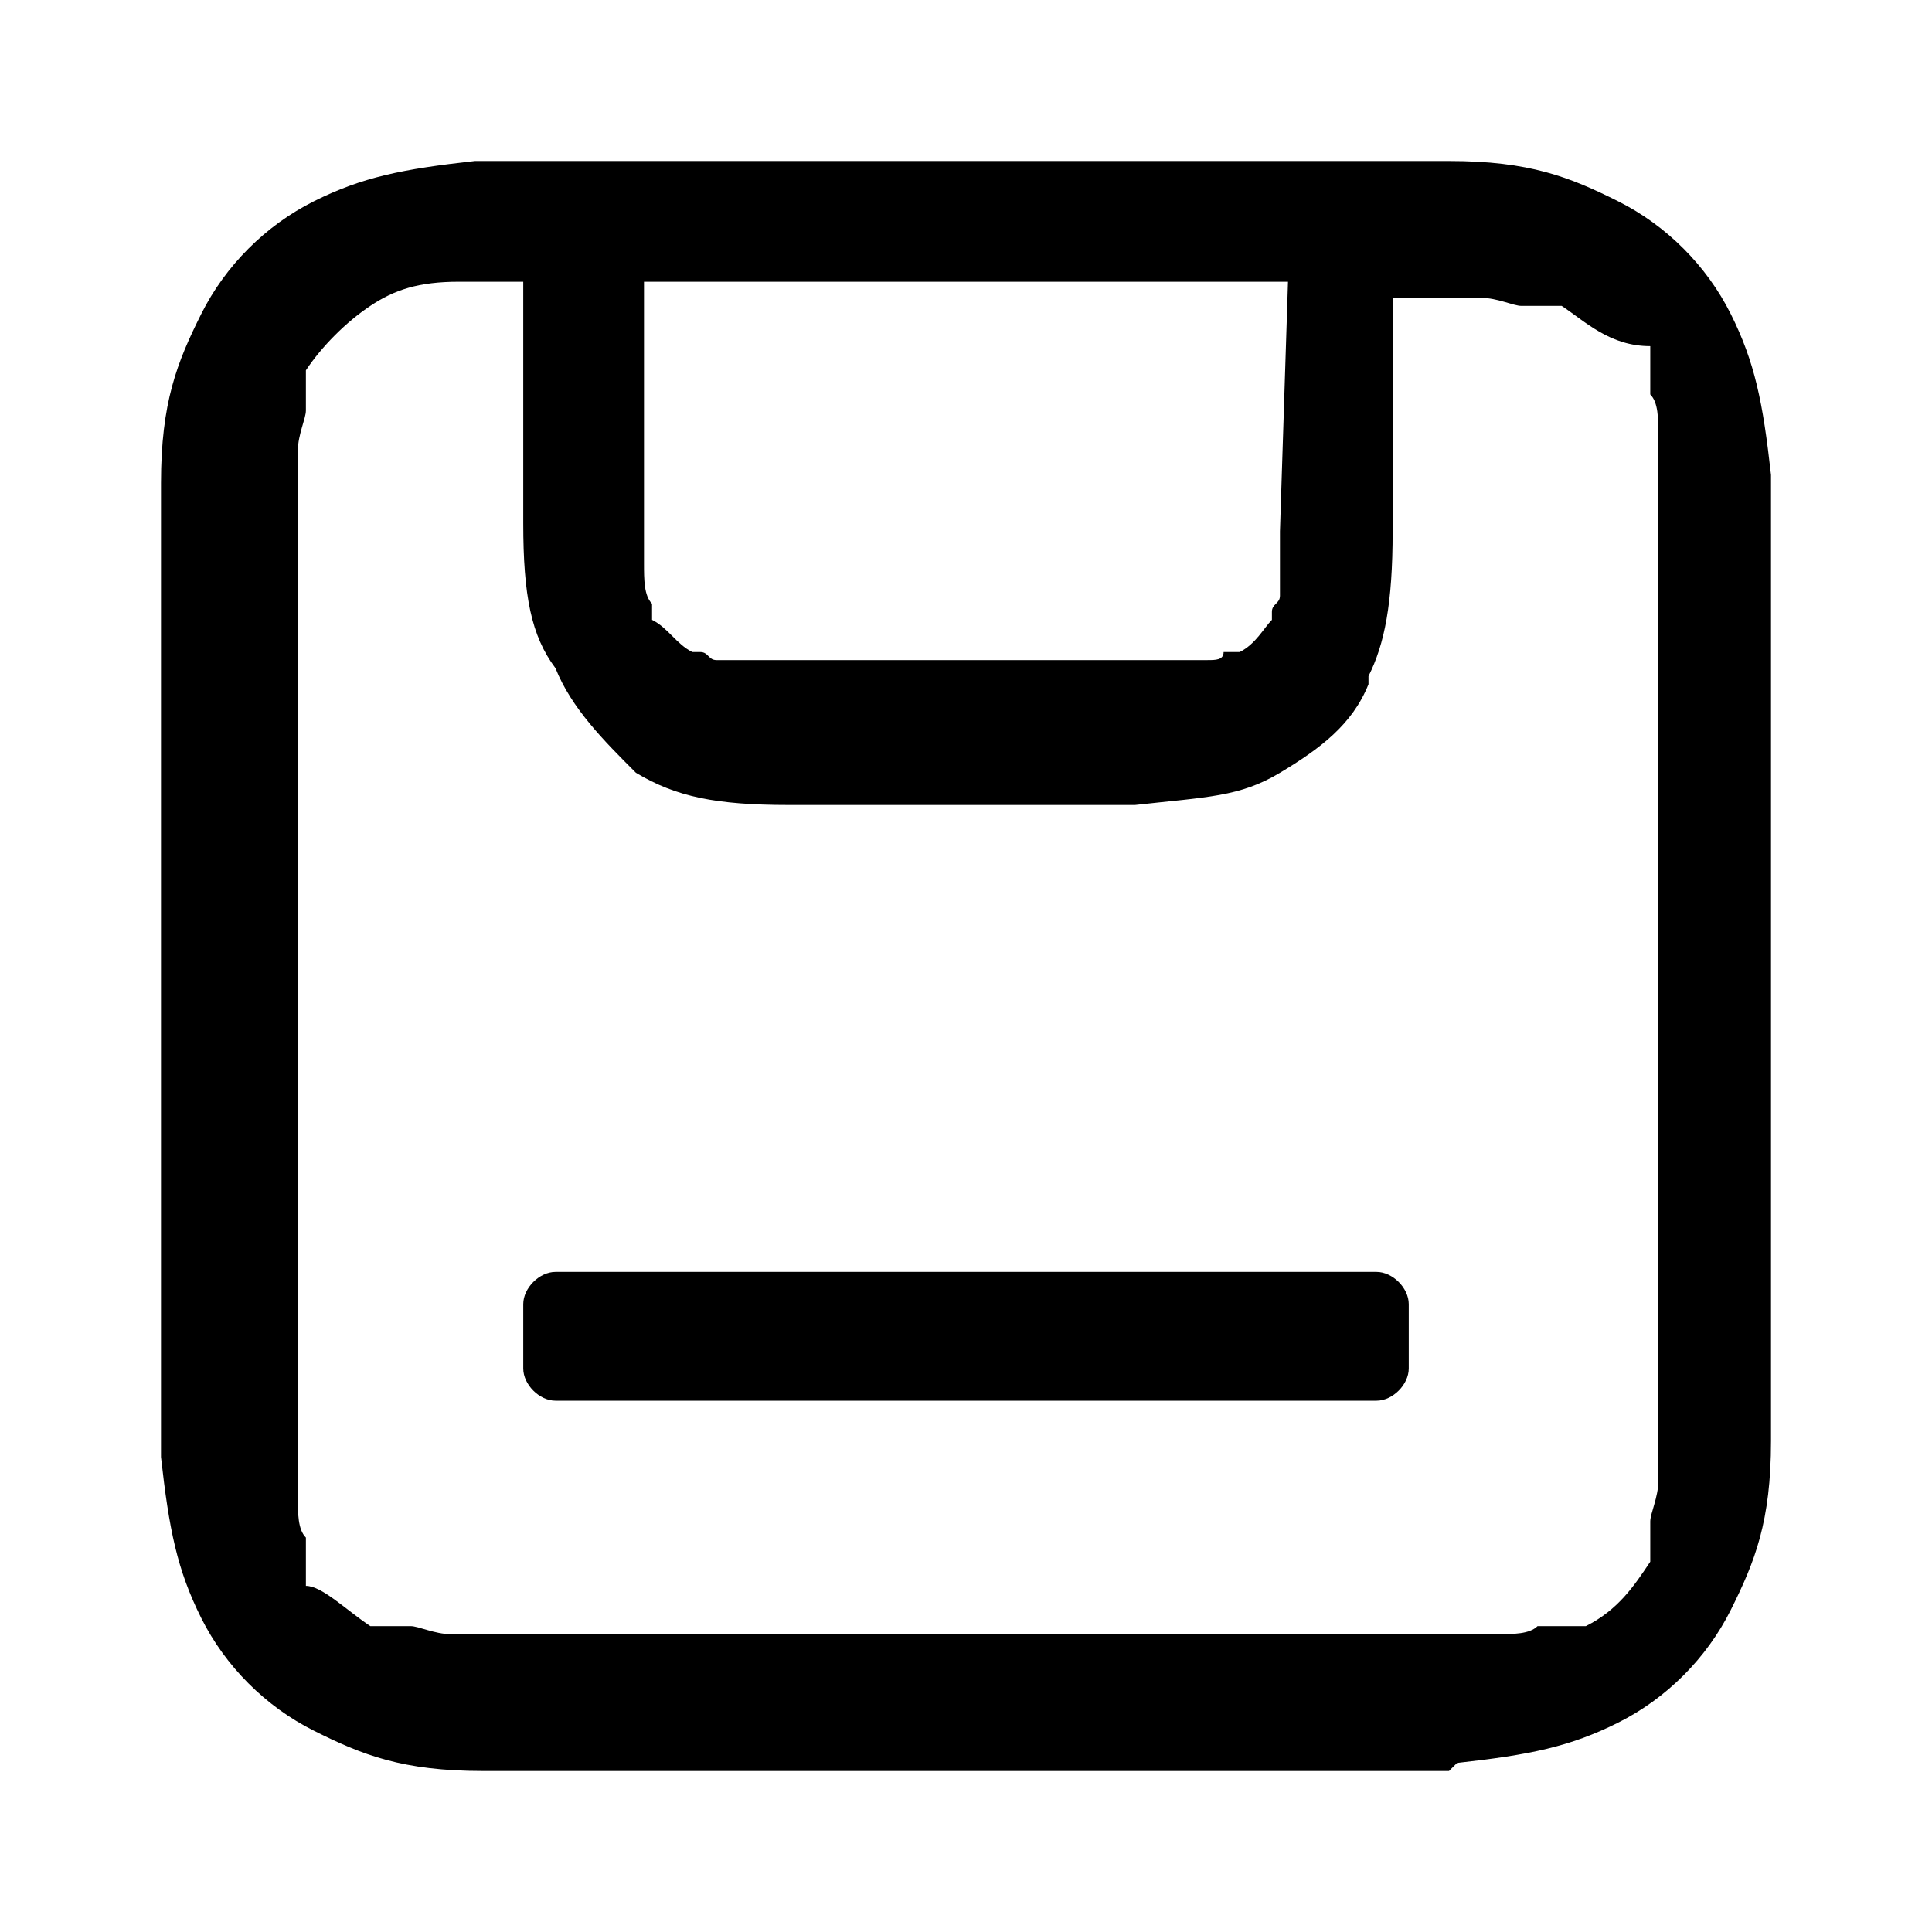
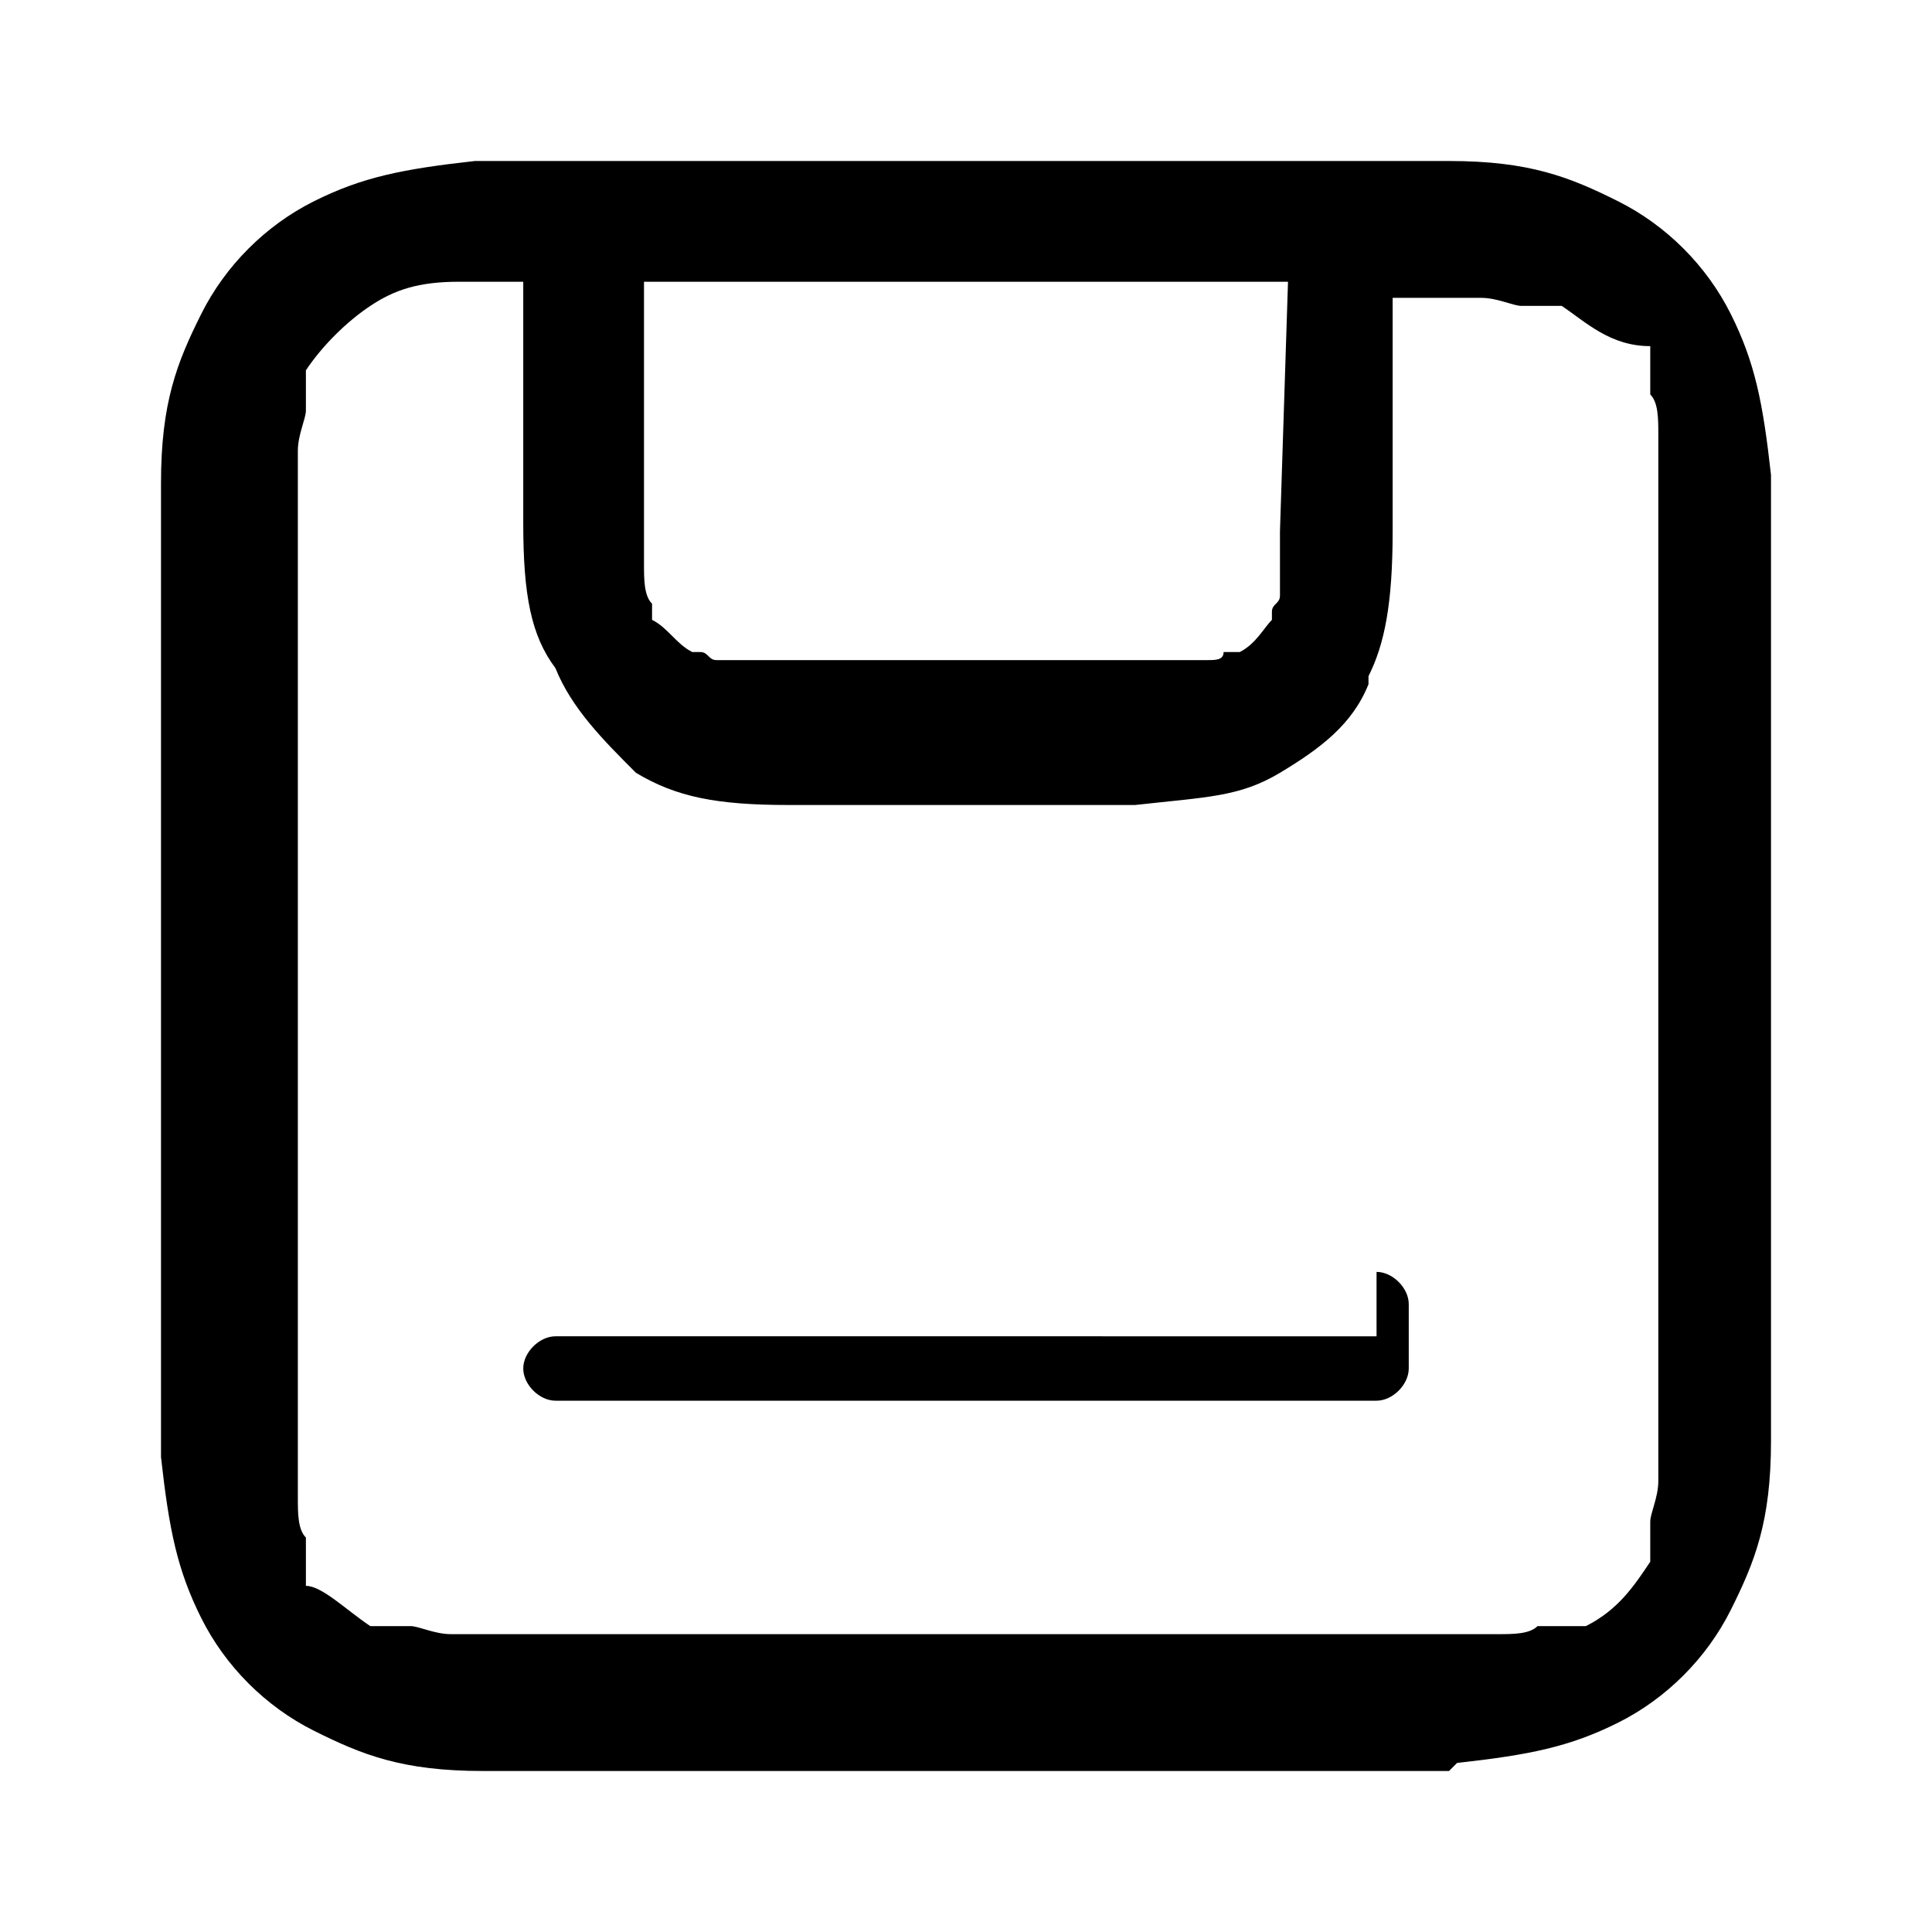
<svg xmlns="http://www.w3.org/2000/svg" version="1.1" id="图层_1" x="0px" y="0px" viewBox="0 0 24 24" style="enable-background:new 0 0 24 24;" xml:space="preserve">
-   <path id="形状" d="M6.5,2h11l0.1,0l0,0l0.1,0L18,2c1,0,1.5,0.2,2.1,0.5c0.6,0.3,1.1,0.8,1.4,1.4c0.3,0.6,0.4,1.1,0.5,2L22,6l0,0.2  l0,0.1l0,0.2v10.8l0,0.3l0,0l0,0.1l0,0.2c0,1-0.2,1.5-0.5,2.1c-0.3,0.6-0.8,1.1-1.4,1.4c-0.6,0.3-1.1,0.4-2,0.5L18,22l-0.2,0l-0.1,0  l-0.2,0H6.6l-0.3,0l0,0l-0.1,0L6,22c-1,0-1.5-0.2-2.1-0.5c-0.6-0.3-1.1-0.8-1.4-1.4c-0.3-0.6-0.4-1.1-0.5-2L2,18l0-0.2l0-0.1l0-0.2  L2,6.5l0-0.1l0,0l0-0.1L2,6c0-1,0.2-1.5,0.5-2.1c0.3-0.6,0.8-1.1,1.4-1.4C4.5,2.2,5,2.1,5.9,2L6,2l0.2,0C6.3,2,6.4,2,6.5,2L6.5,2z   M6.5,6.5l0-3l-0.1,0l-0.2,0L6,3.5l-0.2,0l-0.1,0c-0.5,0-0.8,0.1-1.1,0.3C4.3,4,4,4.3,3.8,4.6l0,0l0,0.1l0,0.1l0,0.1l0,0l0,0.1  l0,0.1c0,0.1-0.1,0.3-0.1,0.5l0,0.1l0,0.1l0,0.1l0,0l0,0.1l0,0.2l0,0.2l0,0.1l0,0.2l0,10.9l0,0.2l0,0.2l0,0.2l0,0l0,0.2l0,0.1l0,0.1  c0,0.2,0,0.4,0.1,0.5l0,0.1l0,0.1l0,0.1l0,0l0,0.1l0,0.1l0,0.1l0,0C4,19.7,4.3,20,4.6,20.2l0,0l0.1,0l0.1,0l0.1,0l0,0l0.1,0l0.1,0  c0.1,0,0.3,0.1,0.5,0.1l0.1,0l0.1,0l0.1,0l0,0l0.1,0l0.2,0l0.2,0l0.1,0l0.2,0l10.9,0l0.2,0l0.2,0l0.2,0l0,0l0.2,0l0.1,0l0.1,0  c0.2,0,0.4,0,0.5-0.1l0.1,0l0.1,0l0.1,0l0,0l0.1,0l0.1,0l0.1,0l0,0c0.4-0.2,0.6-0.5,0.8-0.8l0,0l0-0.1l0-0.1l0-0.1l0,0l0-0.1l0-0.1  c0-0.1,0.1-0.3,0.1-0.5l0-0.1l0-0.1l0-0.1l0,0l0-0.1l0-0.2l0-0.2l0-0.1l0-0.2l0-10.9l0-0.2l0-0.2l0-0.2l0,0l0-0.2l0-0.1l0-0.1  c0-0.2,0-0.4-0.1-0.5l0-0.1l0-0.1l0-0.1l0,0l0-0.1l0-0.1l0-0.1l0,0C20,4.3,19.7,4,19.4,3.8l0,0l-0.1,0l-0.1,0l-0.1,0l0,0l-0.1,0  l-0.1,0c-0.1,0-0.3-0.1-0.5-0.1l-0.1,0l-0.1,0l-0.1,0l0,0l-0.1,0l-0.2,0l-0.2,0l-0.1,0l-0.2,0v2.9c0,0.9-0.1,1.4-0.3,1.8l0,0.1  c-0.2,0.5-0.6,0.8-1.1,1.1c-0.5,0.3-0.9,0.3-1.8,0.4l-0.1,0H9.8c-0.9,0-1.4-0.1-1.9-0.4C7.5,9.2,7.1,8.8,6.9,8.3  C6.6,7.9,6.5,7.4,6.5,6.5z M17.1,15.8c0.2,0,0.4,0.2,0.4,0.4v0.8c0,0.2-0.2,0.4-0.4,0.4H6.9c-0.2,0-0.4-0.2-0.4-0.4v-0.8  c0-0.2,0.2-0.4,0.4-0.4H17.1z M16,3.5H8l0,3.1l0,0l0,0.2l0,0l0,0.2c0,0.2,0,0.4,0.1,0.5l0,0l0,0.1l0,0.1C8.3,7.8,8.4,8,8.6,8.1l0,0  l0.1,0c0.1,0,0.1,0.1,0.2,0.1l0.1,0l0.1,0l0.1,0c0,0,0.1,0,0.1,0l0.1,0l0.1,0l0.1,0l0.1,0l4.5,0l0.2,0l0.1,0l0.1,0l0.1,0  c0,0,0.1,0,0.1,0l0,0l0.1,0l0.1,0c0.1,0,0.2,0,0.2-0.1l0.1,0l0.1,0c0.2-0.1,0.3-0.3,0.4-0.4l0,0l0-0.1c0-0.1,0.1-0.1,0.1-0.2l0-0.1  l0-0.1l0-0.1c0,0,0-0.1,0-0.1l0-0.1l0-0.1l0-0.1l0-0.1L16,3.5z" />
+   <path id="形状" d="M6.5,2h11l0.1,0l0,0l0.1,0L18,2c1,0,1.5,0.2,2.1,0.5c0.6,0.3,1.1,0.8,1.4,1.4c0.3,0.6,0.4,1.1,0.5,2L22,6l0,0.2  l0,0.1l0,0.2v10.8l0,0.3l0,0l0,0.1l0,0.2c0,1-0.2,1.5-0.5,2.1c-0.3,0.6-0.8,1.1-1.4,1.4c-0.6,0.3-1.1,0.4-2,0.5L18,22l-0.2,0l-0.1,0  l-0.2,0H6.6l-0.3,0l0,0l-0.1,0L6,22c-1,0-1.5-0.2-2.1-0.5c-0.6-0.3-1.1-0.8-1.4-1.4c-0.3-0.6-0.4-1.1-0.5-2L2,18l0-0.2l0-0.1l0-0.2  L2,6.5l0-0.1l0,0l0-0.1L2,6c0-1,0.2-1.5,0.5-2.1c0.3-0.6,0.8-1.1,1.4-1.4C4.5,2.2,5,2.1,5.9,2L6,2l0.2,0C6.3,2,6.4,2,6.5,2L6.5,2z   M6.5,6.5l0-3l-0.1,0l-0.2,0L6,3.5l-0.2,0l-0.1,0c-0.5,0-0.8,0.1-1.1,0.3C4.3,4,4,4.3,3.8,4.6l0,0l0,0.1l0,0.1l0,0.1l0,0l0,0.1  l0,0.1c0,0.1-0.1,0.3-0.1,0.5l0,0.1l0,0.1l0,0.1l0,0l0,0.1l0,0.2l0,0.2l0,0.1l0,0.2l0,10.9l0,0.2l0,0.2l0,0.2l0,0l0,0.2l0,0.1l0,0.1  c0,0.2,0,0.4,0.1,0.5l0,0.1l0,0.1l0,0.1l0,0l0,0.1l0,0.1l0,0.1l0,0C4,19.7,4.3,20,4.6,20.2l0,0l0.1,0l0.1,0l0.1,0l0,0l0.1,0l0.1,0  c0.1,0,0.3,0.1,0.5,0.1l0.1,0l0.1,0l0.1,0l0,0l0.1,0l0.2,0l0.2,0l0.1,0l0.2,0l10.9,0l0.2,0l0.2,0l0.2,0l0,0l0.2,0l0.1,0l0.1,0  c0.2,0,0.4,0,0.5-0.1l0.1,0l0.1,0l0.1,0l0,0l0.1,0l0.1,0l0.1,0l0,0c0.4-0.2,0.6-0.5,0.8-0.8l0,0l0-0.1l0-0.1l0-0.1l0,0l0-0.1l0-0.1  c0-0.1,0.1-0.3,0.1-0.5l0-0.1l0-0.1l0-0.1l0,0l0-0.1l0-0.2l0-0.2l0-0.1l0-0.2l0-10.9l0-0.2l0-0.2l0-0.2l0,0l0-0.2l0-0.1l0-0.1  c0-0.2,0-0.4-0.1-0.5l0-0.1l0-0.1l0-0.1l0,0l0-0.1l0-0.1l0-0.1l0,0C20,4.3,19.7,4,19.4,3.8l0,0l-0.1,0l-0.1,0l-0.1,0l0,0l-0.1,0  l-0.1,0c-0.1,0-0.3-0.1-0.5-0.1l-0.1,0l-0.1,0l-0.1,0l0,0l-0.1,0l-0.2,0l-0.2,0l-0.1,0l-0.2,0v2.9c0,0.9-0.1,1.4-0.3,1.8l0,0.1  c-0.2,0.5-0.6,0.8-1.1,1.1c-0.5,0.3-0.9,0.3-1.8,0.4l-0.1,0H9.8c-0.9,0-1.4-0.1-1.9-0.4C7.5,9.2,7.1,8.8,6.9,8.3  C6.6,7.9,6.5,7.4,6.5,6.5z M17.1,15.8c0.2,0,0.4,0.2,0.4,0.4v0.8c0,0.2-0.2,0.4-0.4,0.4H6.9c-0.2,0-0.4-0.2-0.4-0.4c0-0.2,0.2-0.4,0.4-0.4H17.1z M16,3.5H8l0,3.1l0,0l0,0.2l0,0l0,0.2c0,0.2,0,0.4,0.1,0.5l0,0l0,0.1l0,0.1C8.3,7.8,8.4,8,8.6,8.1l0,0  l0.1,0c0.1,0,0.1,0.1,0.2,0.1l0.1,0l0.1,0l0.1,0c0,0,0.1,0,0.1,0l0.1,0l0.1,0l0.1,0l0.1,0l4.5,0l0.2,0l0.1,0l0.1,0l0.1,0  c0,0,0.1,0,0.1,0l0,0l0.1,0l0.1,0c0.1,0,0.2,0,0.2-0.1l0.1,0l0.1,0c0.2-0.1,0.3-0.3,0.4-0.4l0,0l0-0.1c0-0.1,0.1-0.1,0.1-0.2l0-0.1  l0-0.1l0-0.1c0,0,0-0.1,0-0.1l0-0.1l0-0.1l0-0.1l0-0.1L16,3.5z" />
</svg>